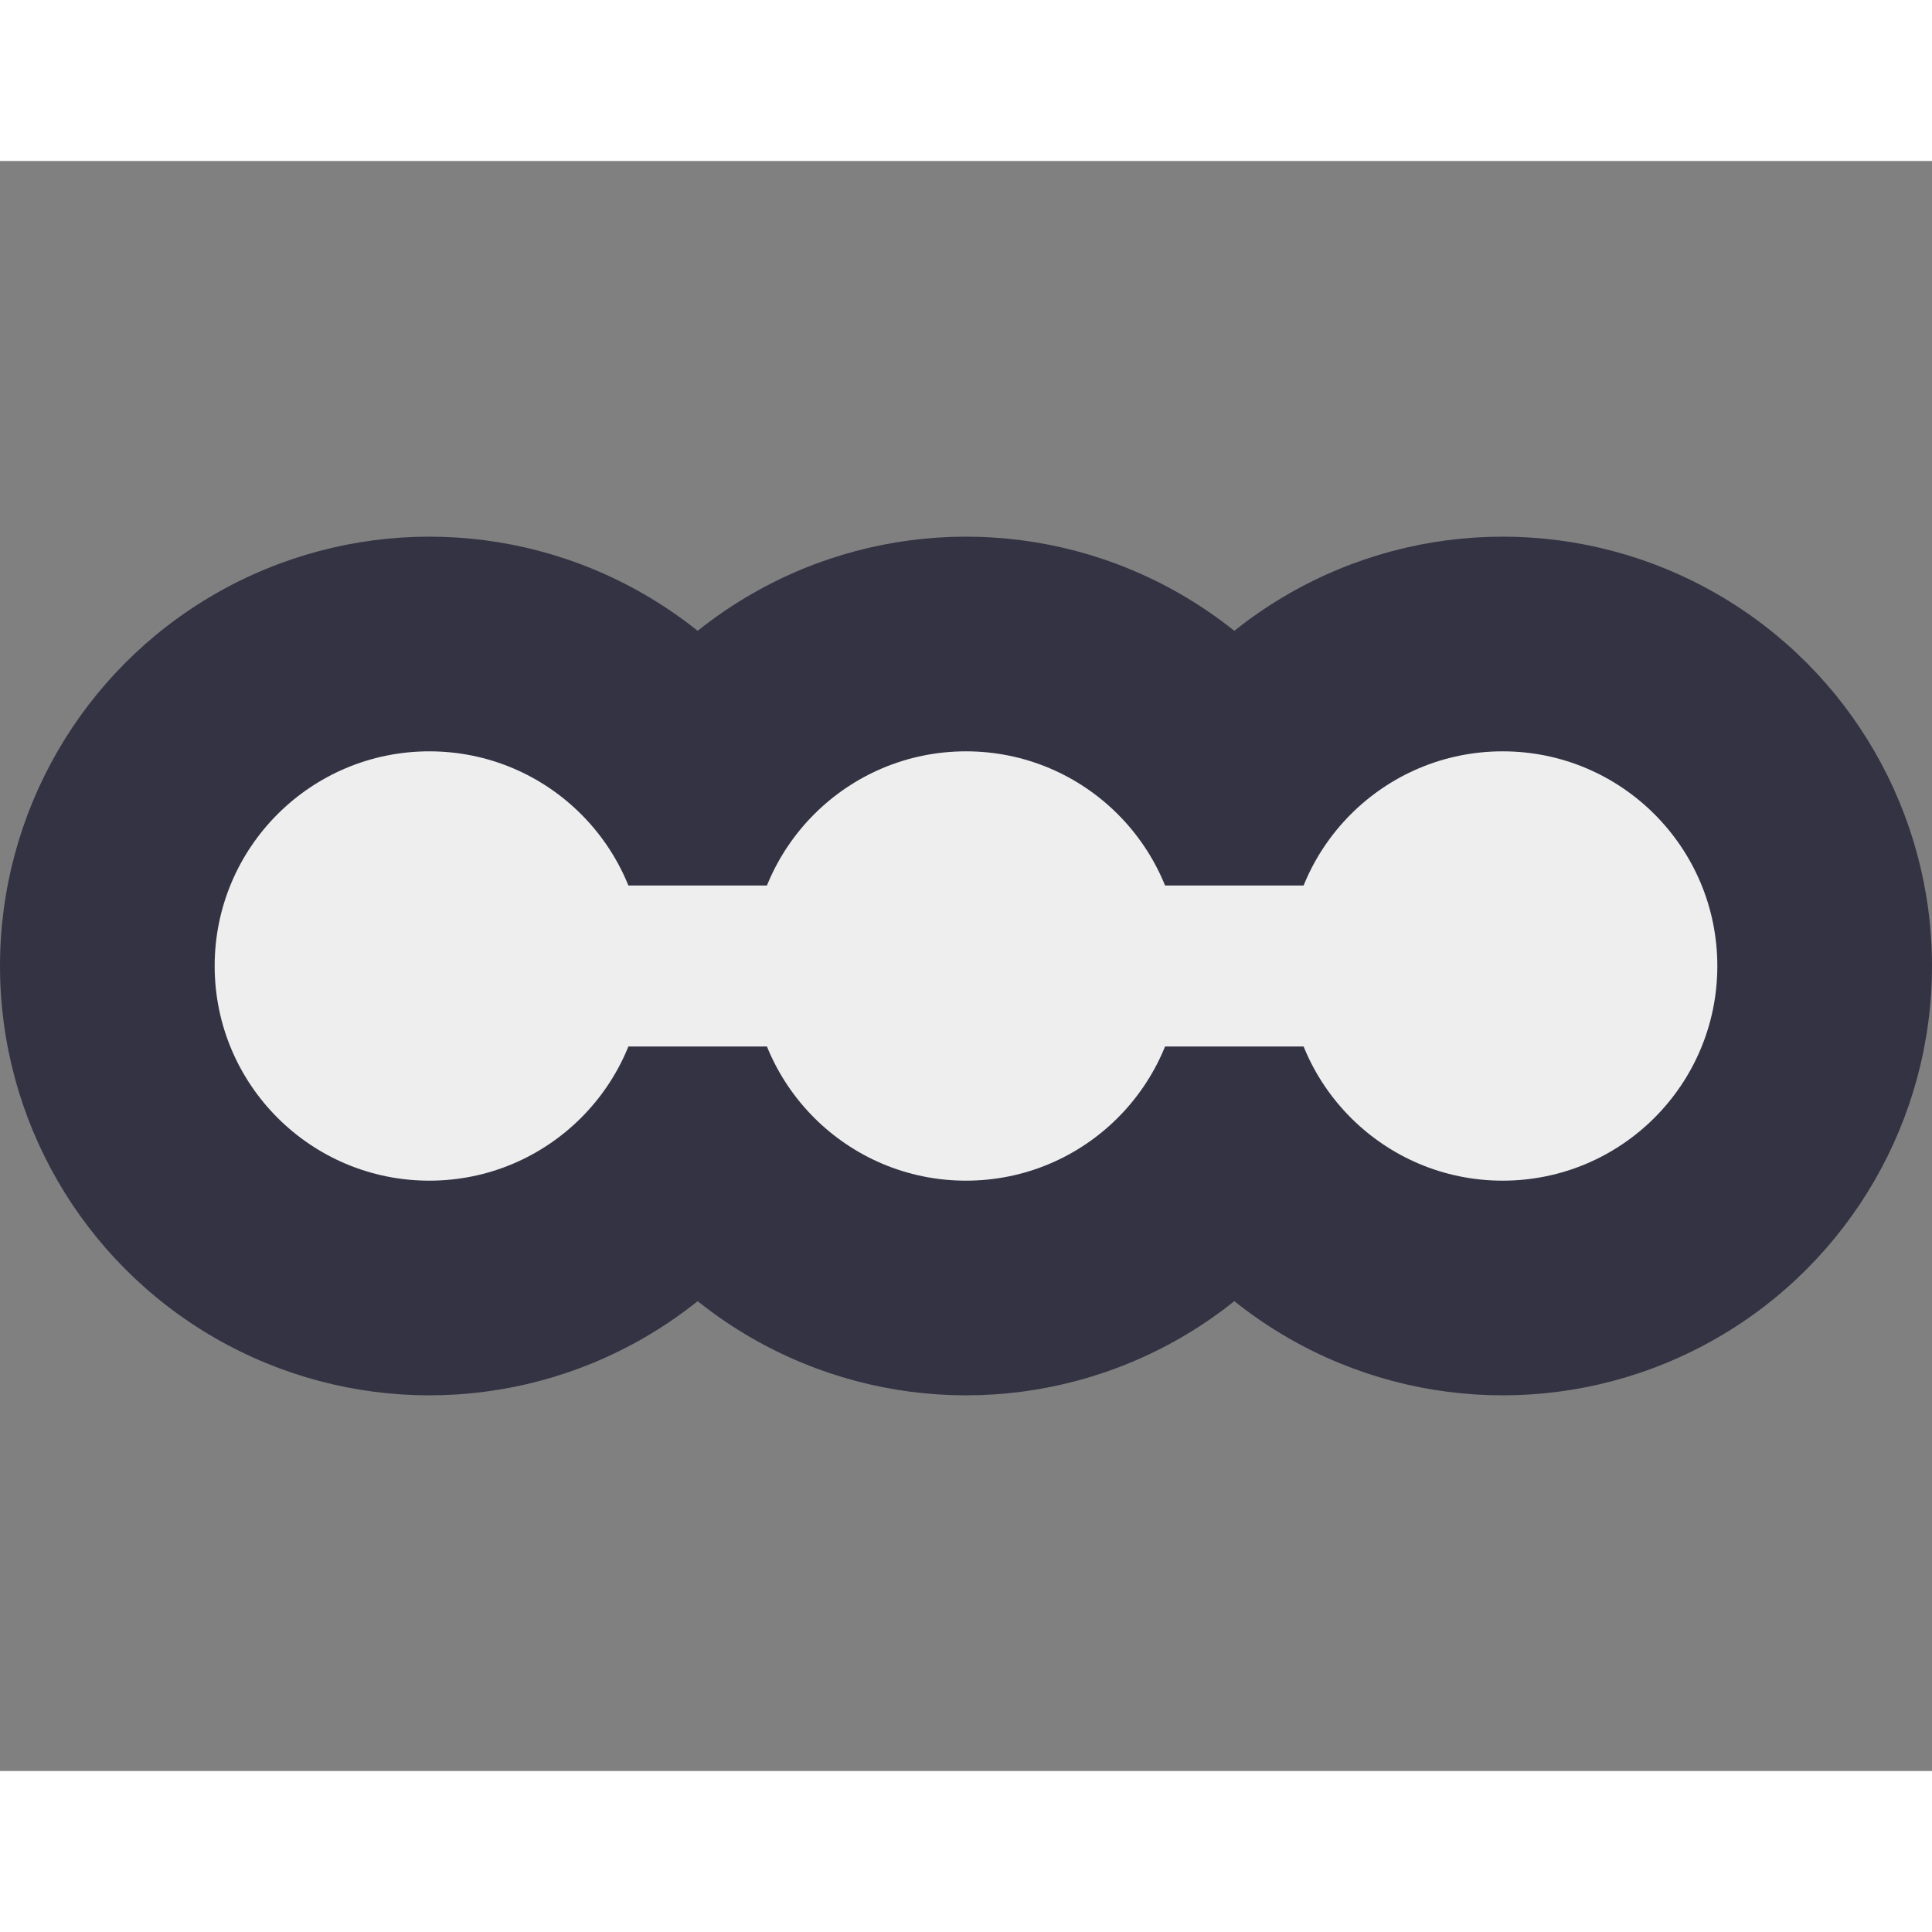
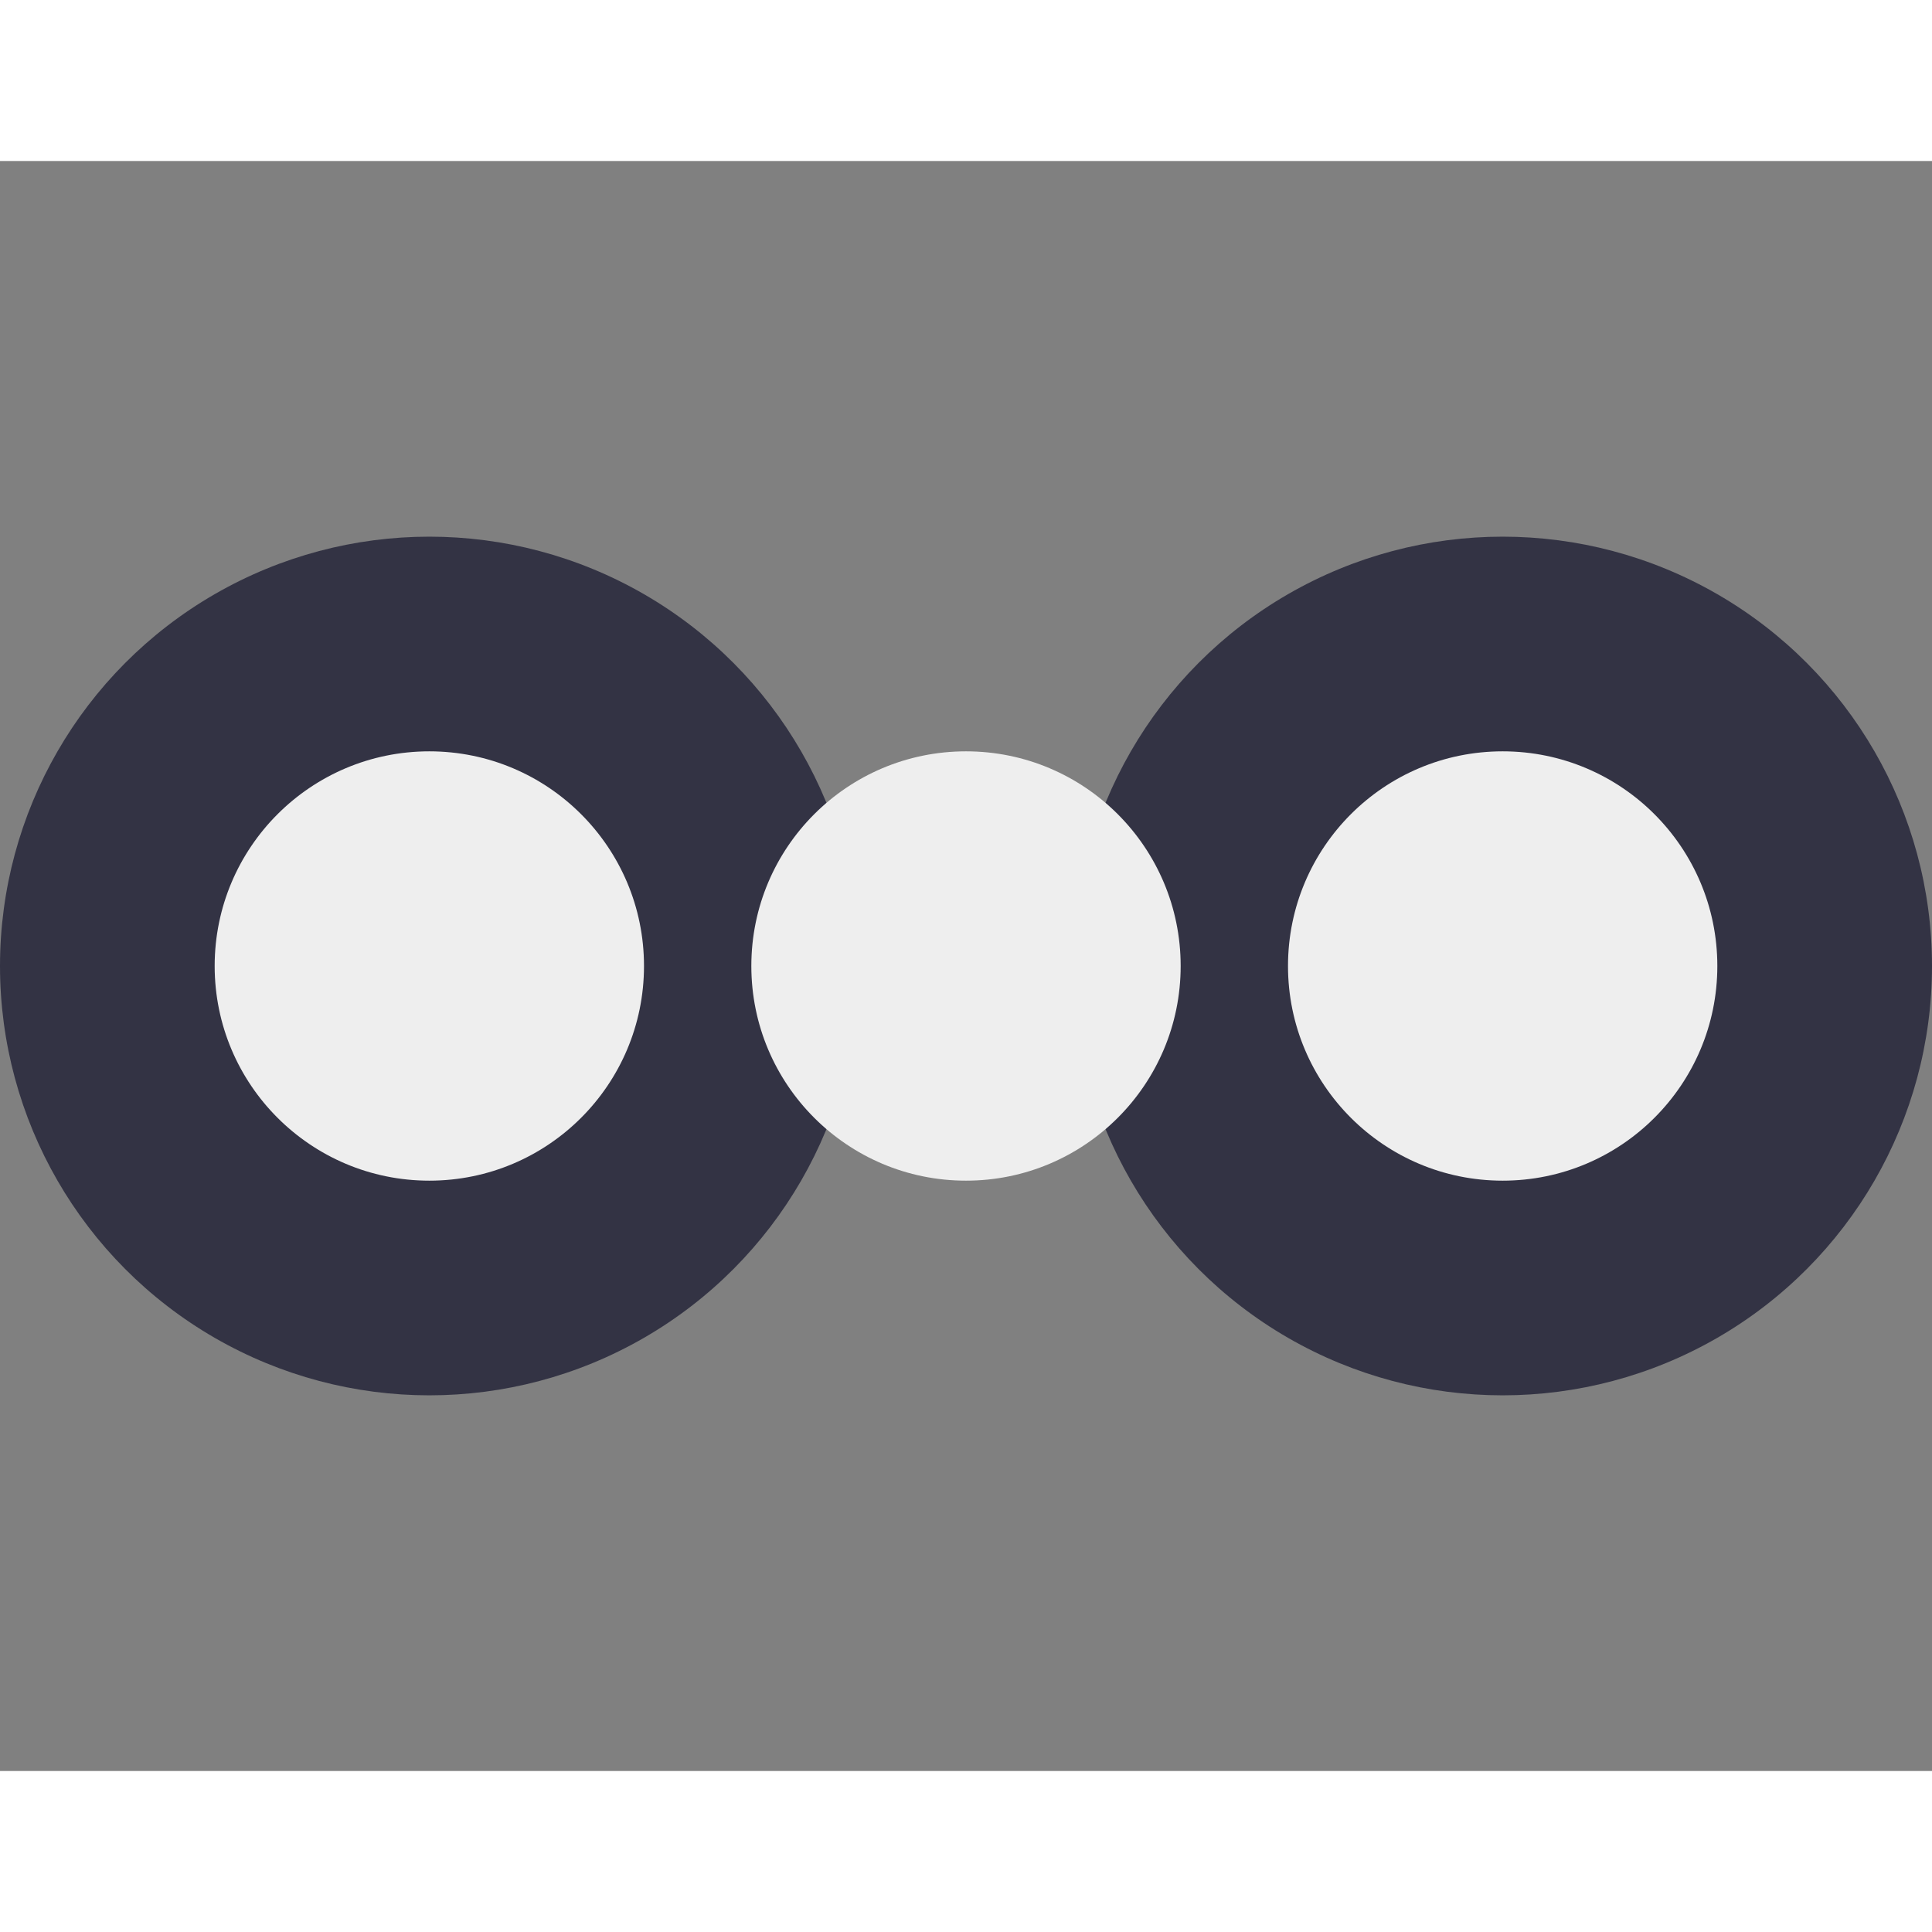
<svg xmlns="http://www.w3.org/2000/svg" viewBox="-1.8 -1.5 3.6 3" width="32" height="32">
  <rect x="-1.8" y="-1.5" width="3.6" height="3" fill="#808080" stroke="none" />
  <g fill="#334">
    <circle cx="1" cy="-0" r="0.8" />
-     <circle cx="0" cy="-0" r="0.8" />
    <circle cx="-1" cy="-0" r="0.8" />
  </g>
  <g stroke="#334" stroke-width="0.6">
    <line x1="0" y1="-0" x2="1" y2="-0" />
-     <line x1="-1" y1="-0" x2="0" y2="-0" />
  </g>
  <g fill="#eee">
    <circle cx="1" cy="-0" r="0.4" />
    <circle cx="0" cy="-0" r="0.4" />
    <circle cx="-1" cy="-0" r="0.4" />
  </g>
  <g stroke="#eee" stroke-width="0.3">
-     <line x1="0" y1="-0" x2="1" y2="-0" />
-     <line x1="-1" y1="-0" x2="0" y2="-0" />
-   </g>
+     </g>
</svg>